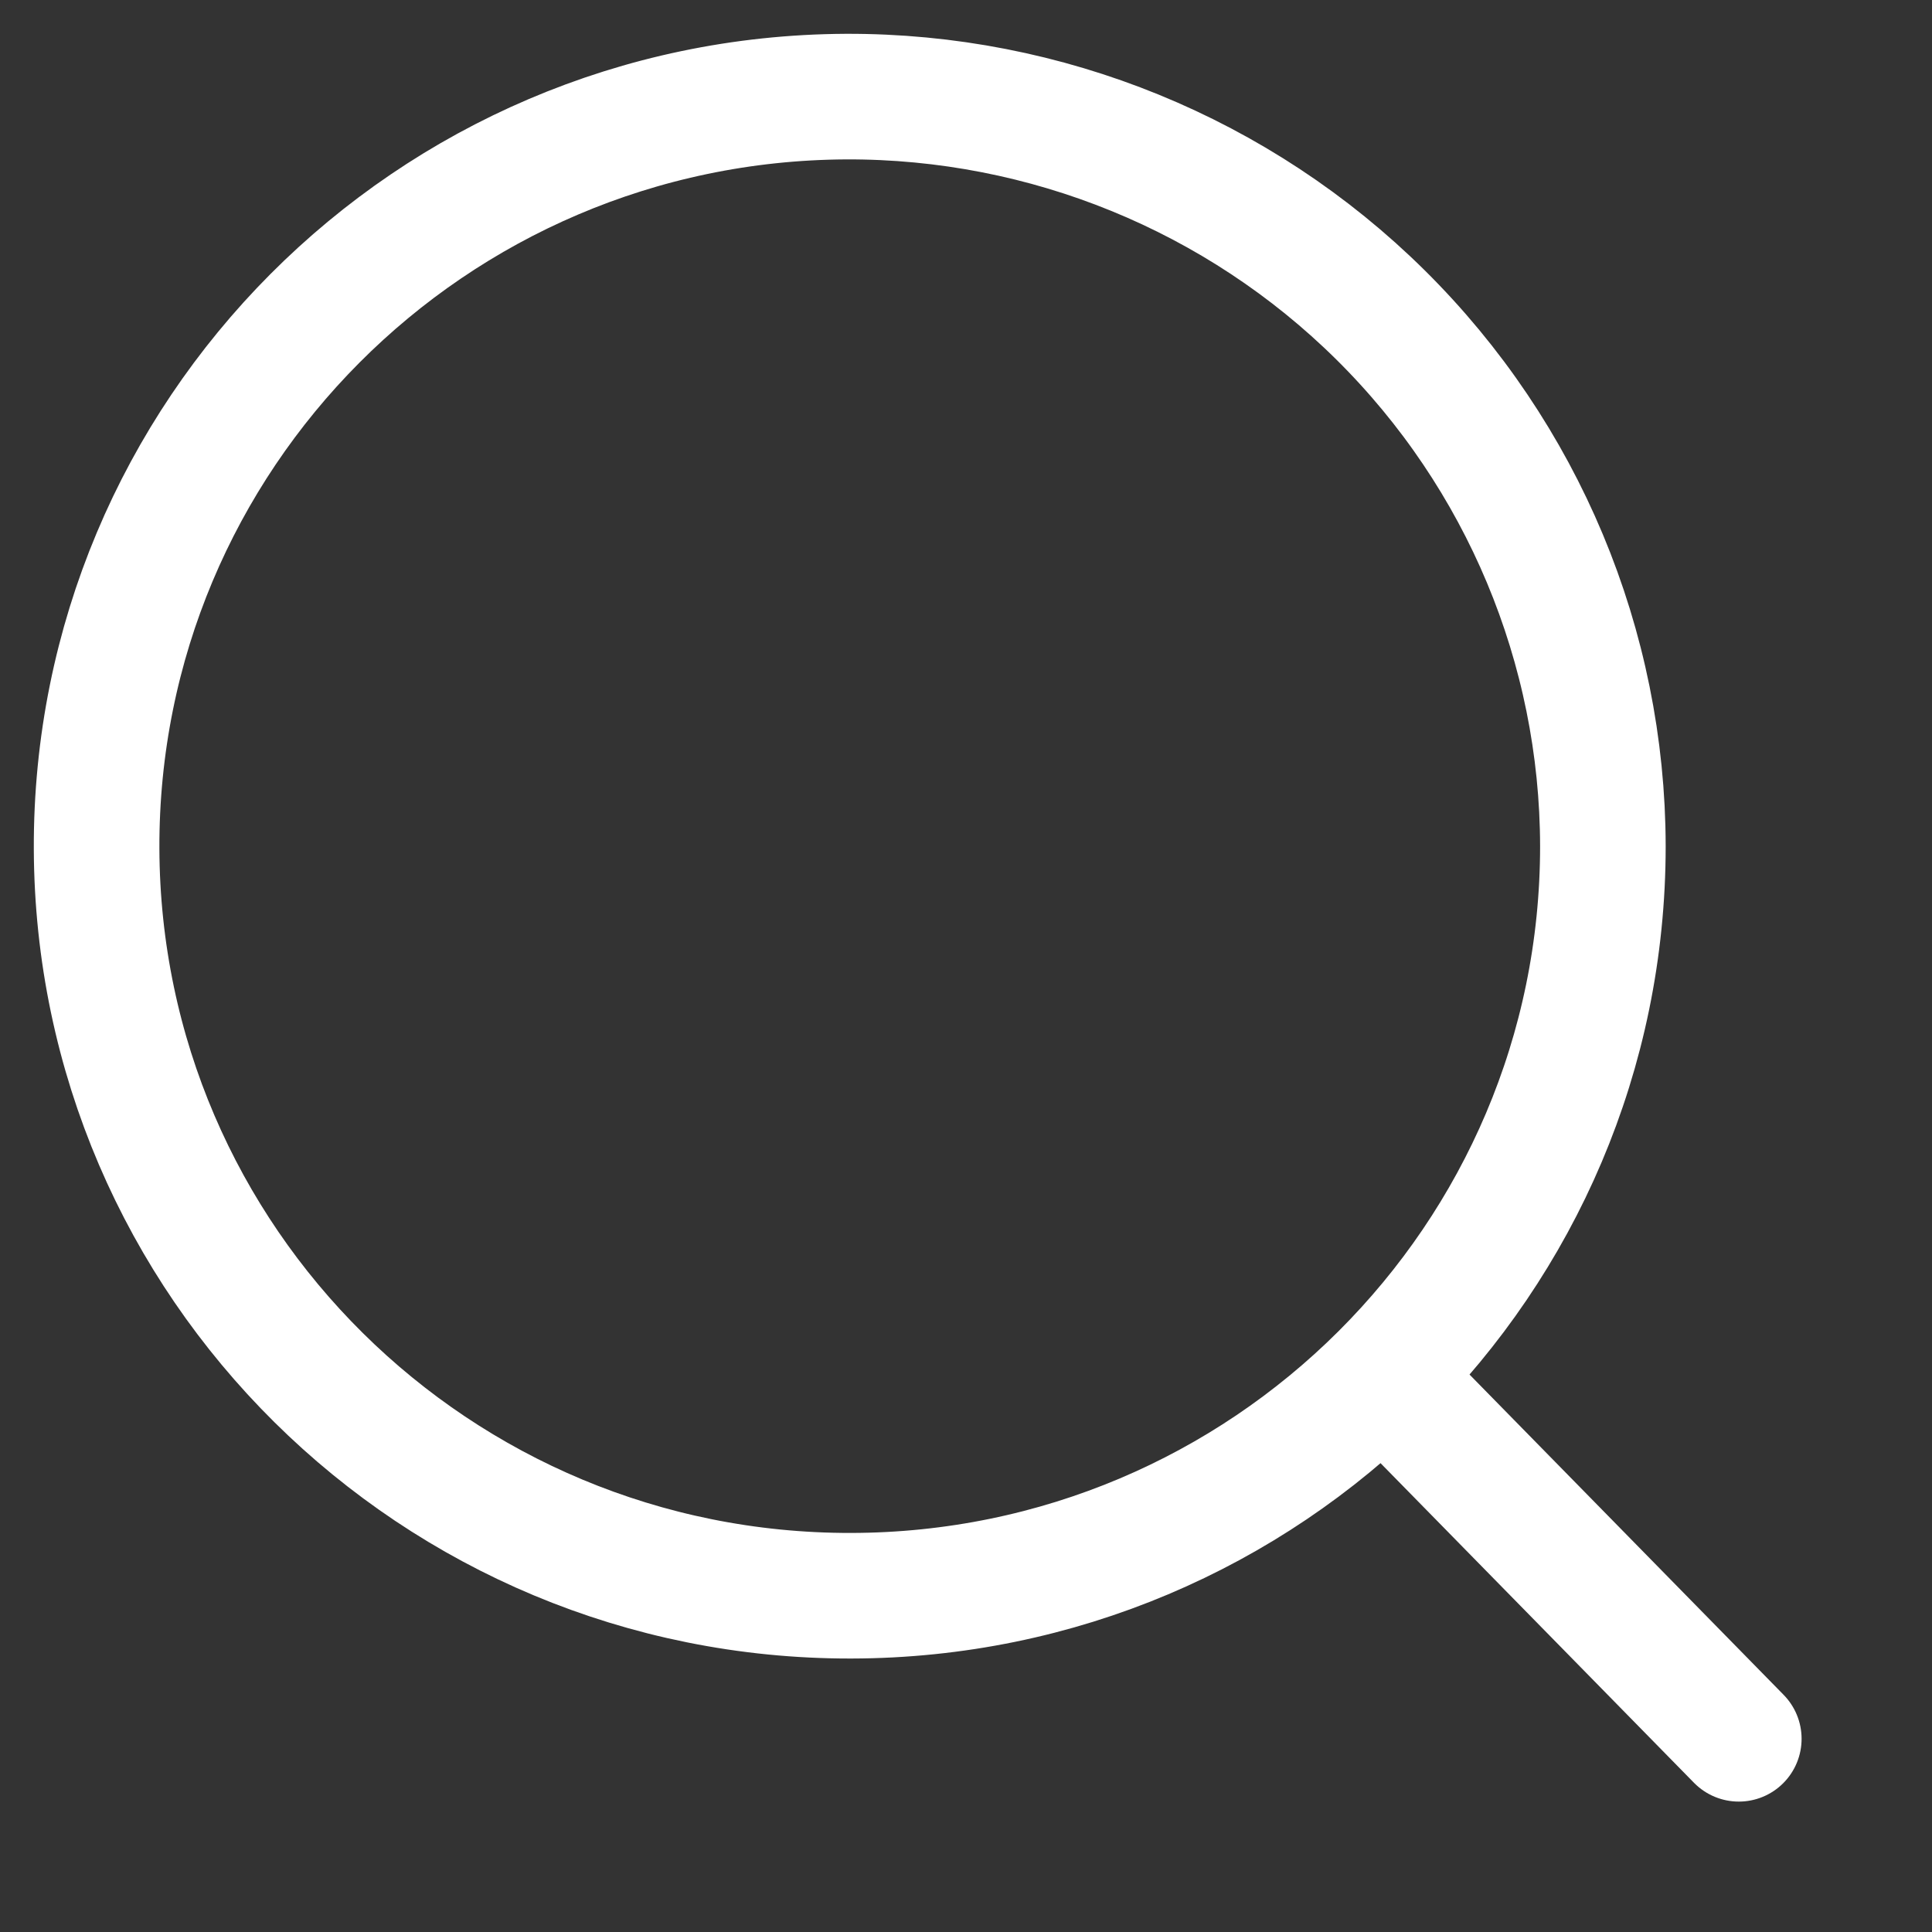
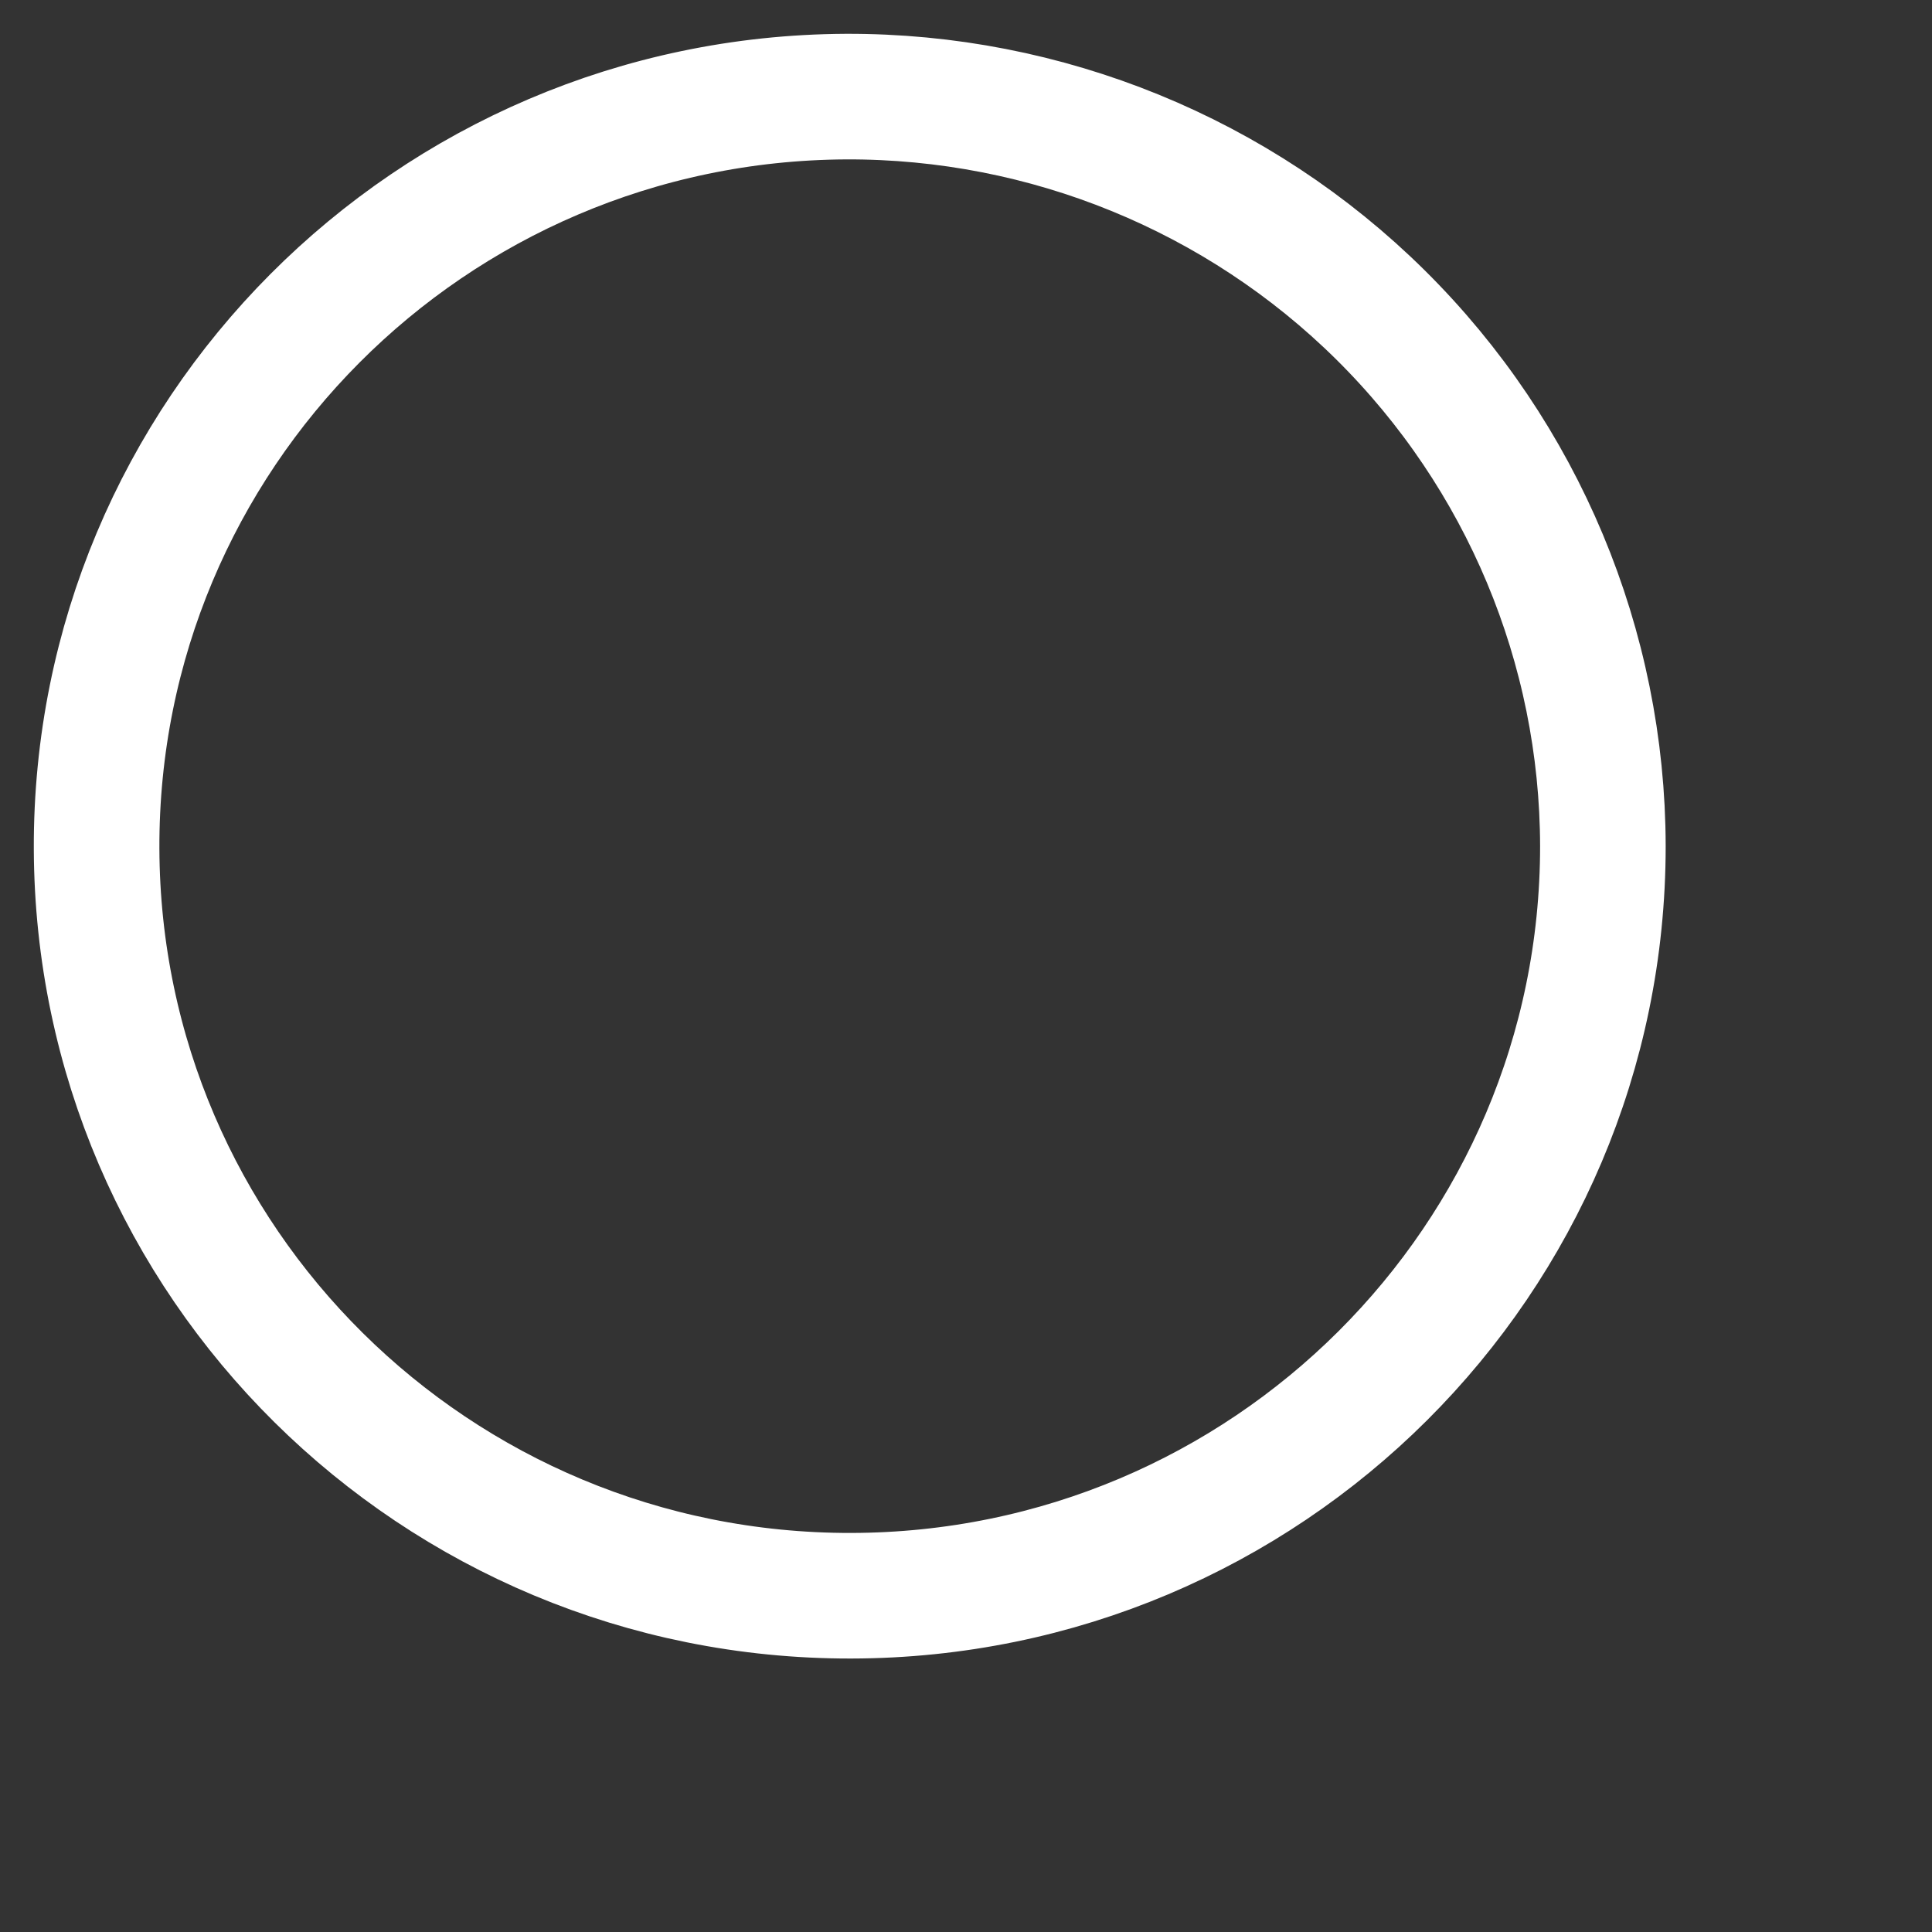
<svg xmlns="http://www.w3.org/2000/svg" width="20" height="20" viewBox="0 0 20 20" fill="none">
  <rect x="0" y="0" width="20" height="20" fill="#333333" stroke="none" />
-   <path d="M18 18L14.698 14.633" stroke="white" stroke-width="1.3" stroke-linecap="round" />
  <path d="M8.756 1C4.455 1.022 0.985 4.506 1 8.786C1.015 13.067 4.509 16.526 8.81 16.519C13.111 16.512 16.593 13.04 16.593 8.76C16.59 6.695 15.762 4.717 14.292 3.261C12.822 1.806 10.83 0.992 8.756 1" stroke="white" stroke-width="1.3" stroke-linecap="round" />
</svg>